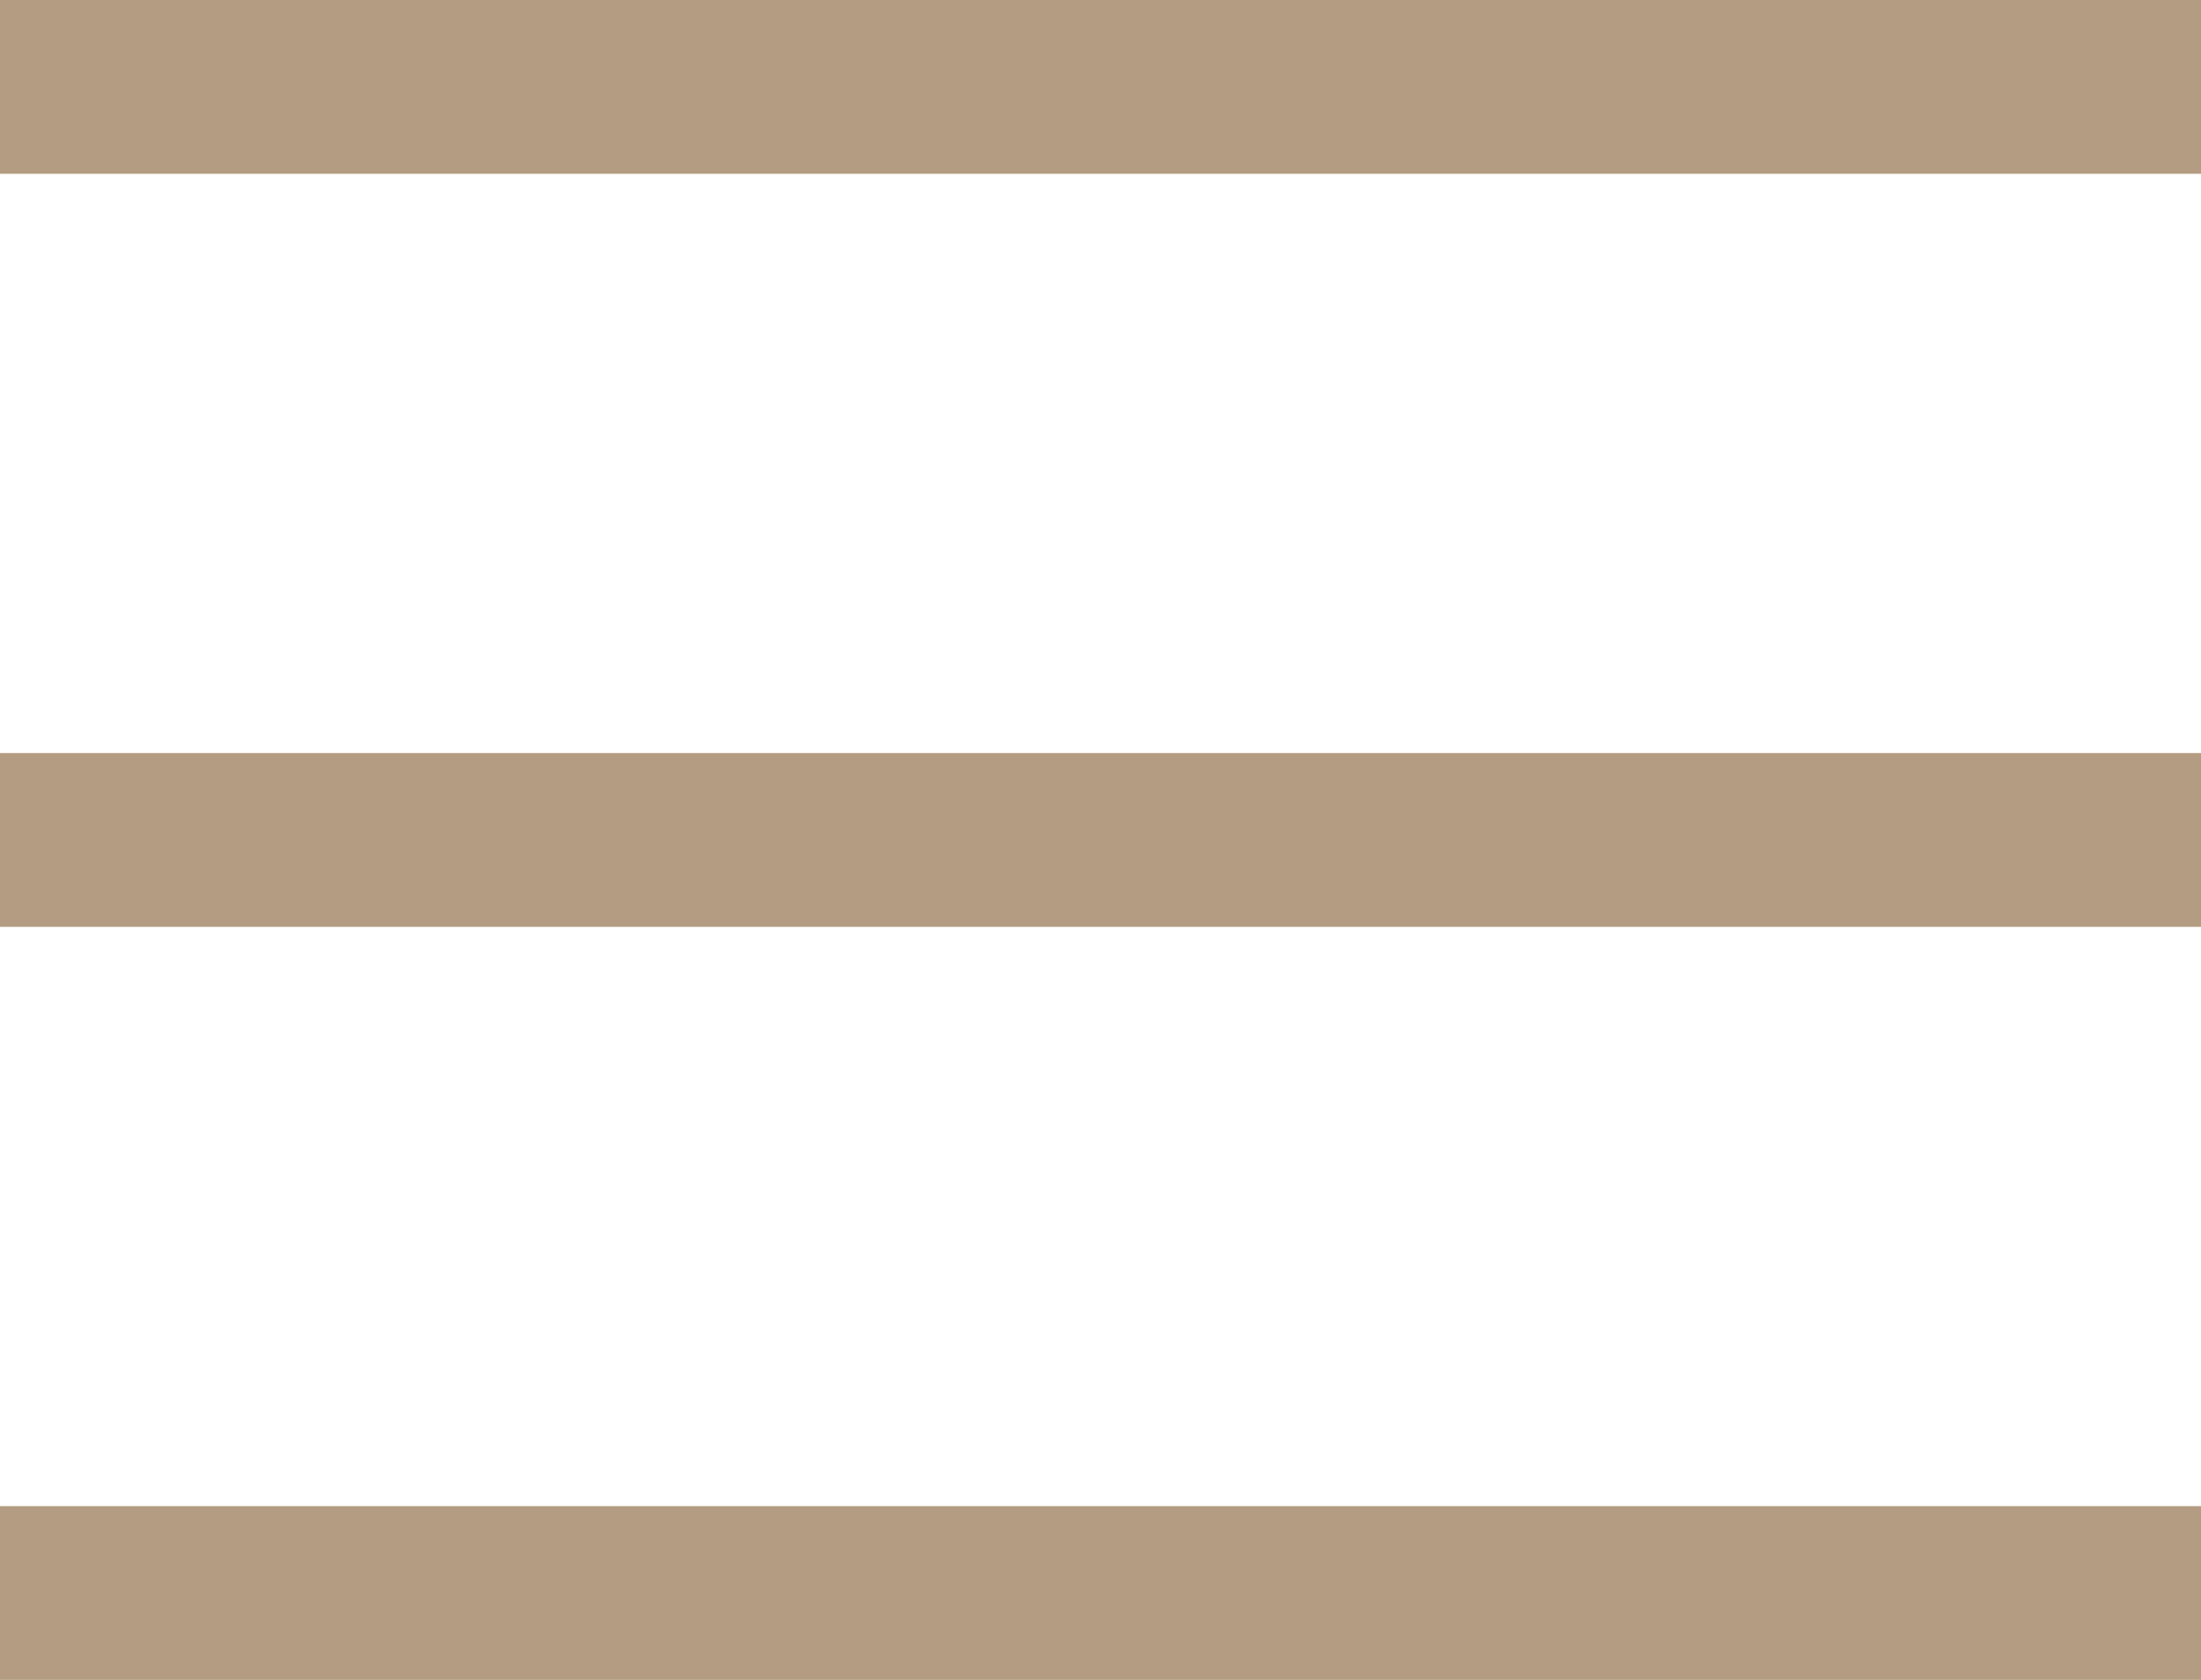
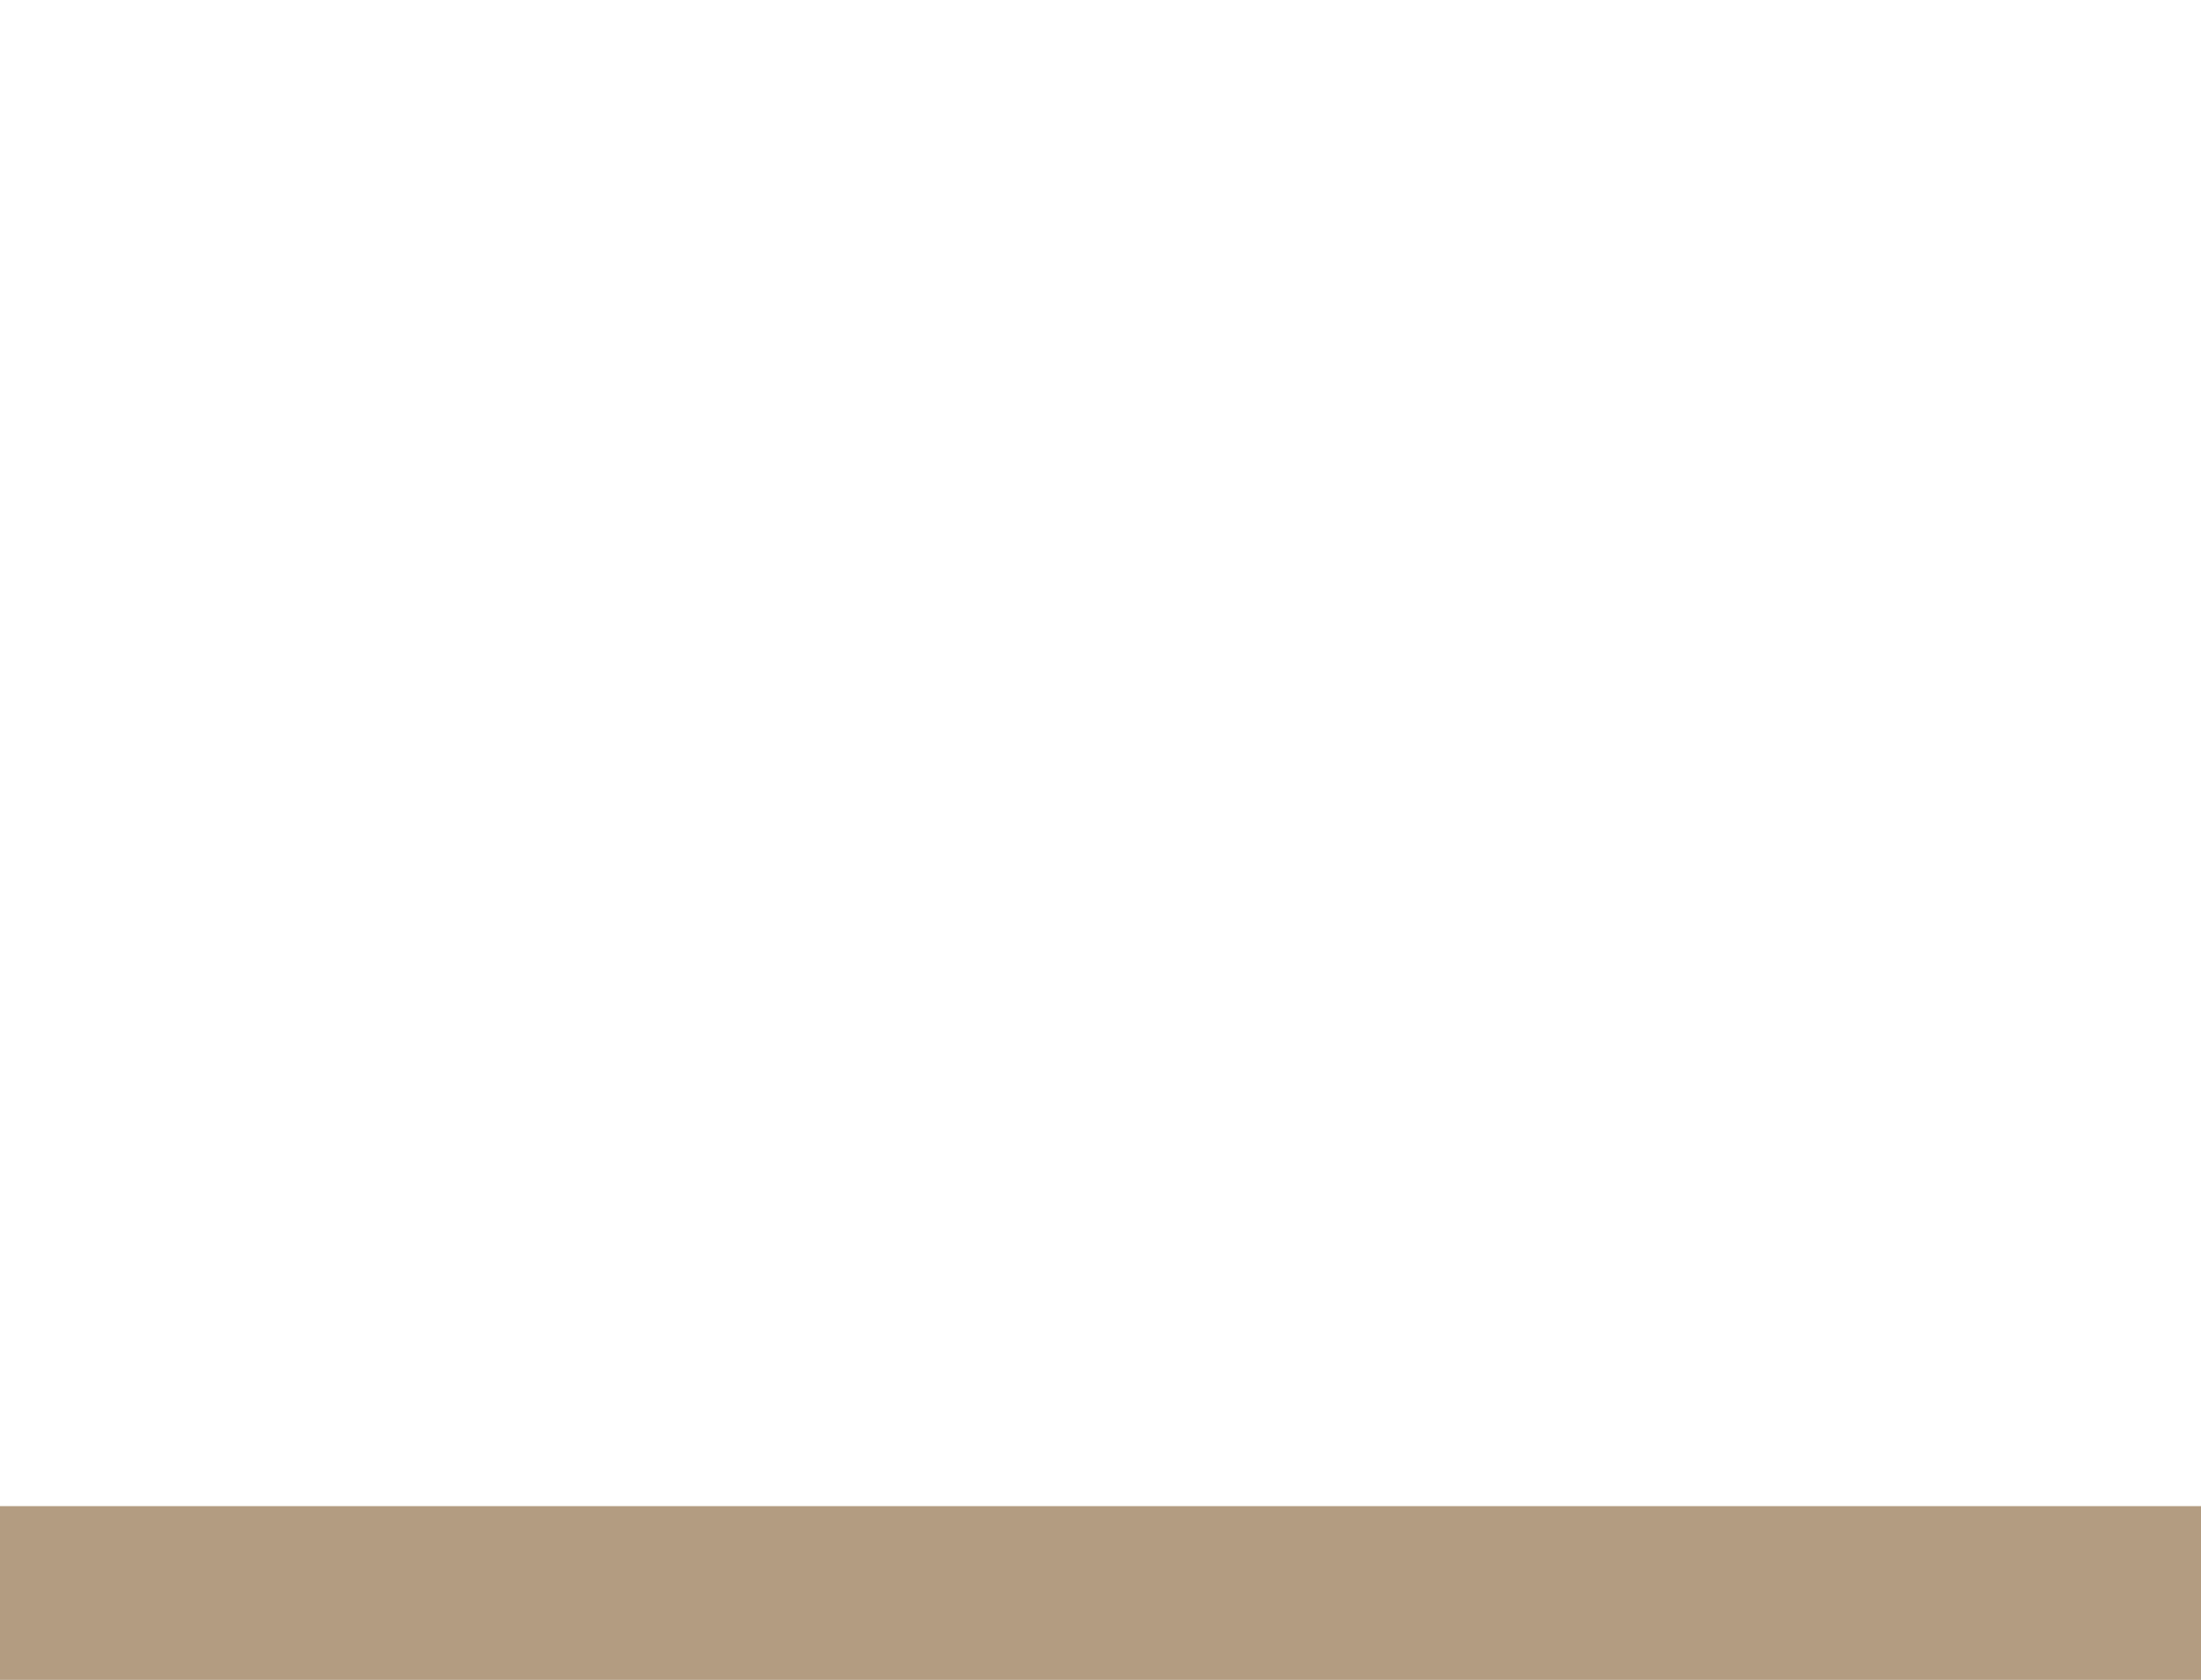
<svg xmlns="http://www.w3.org/2000/svg" width="38" height="29" viewBox="0 0 38 29" fill="none">
-   <rect width="38" height="3" fill="#B39C81" />
-   <rect y="13" width="38" height="3" fill="#B39C81" />
  <rect y="26" width="38" height="3" fill="#B39C81" />
</svg>